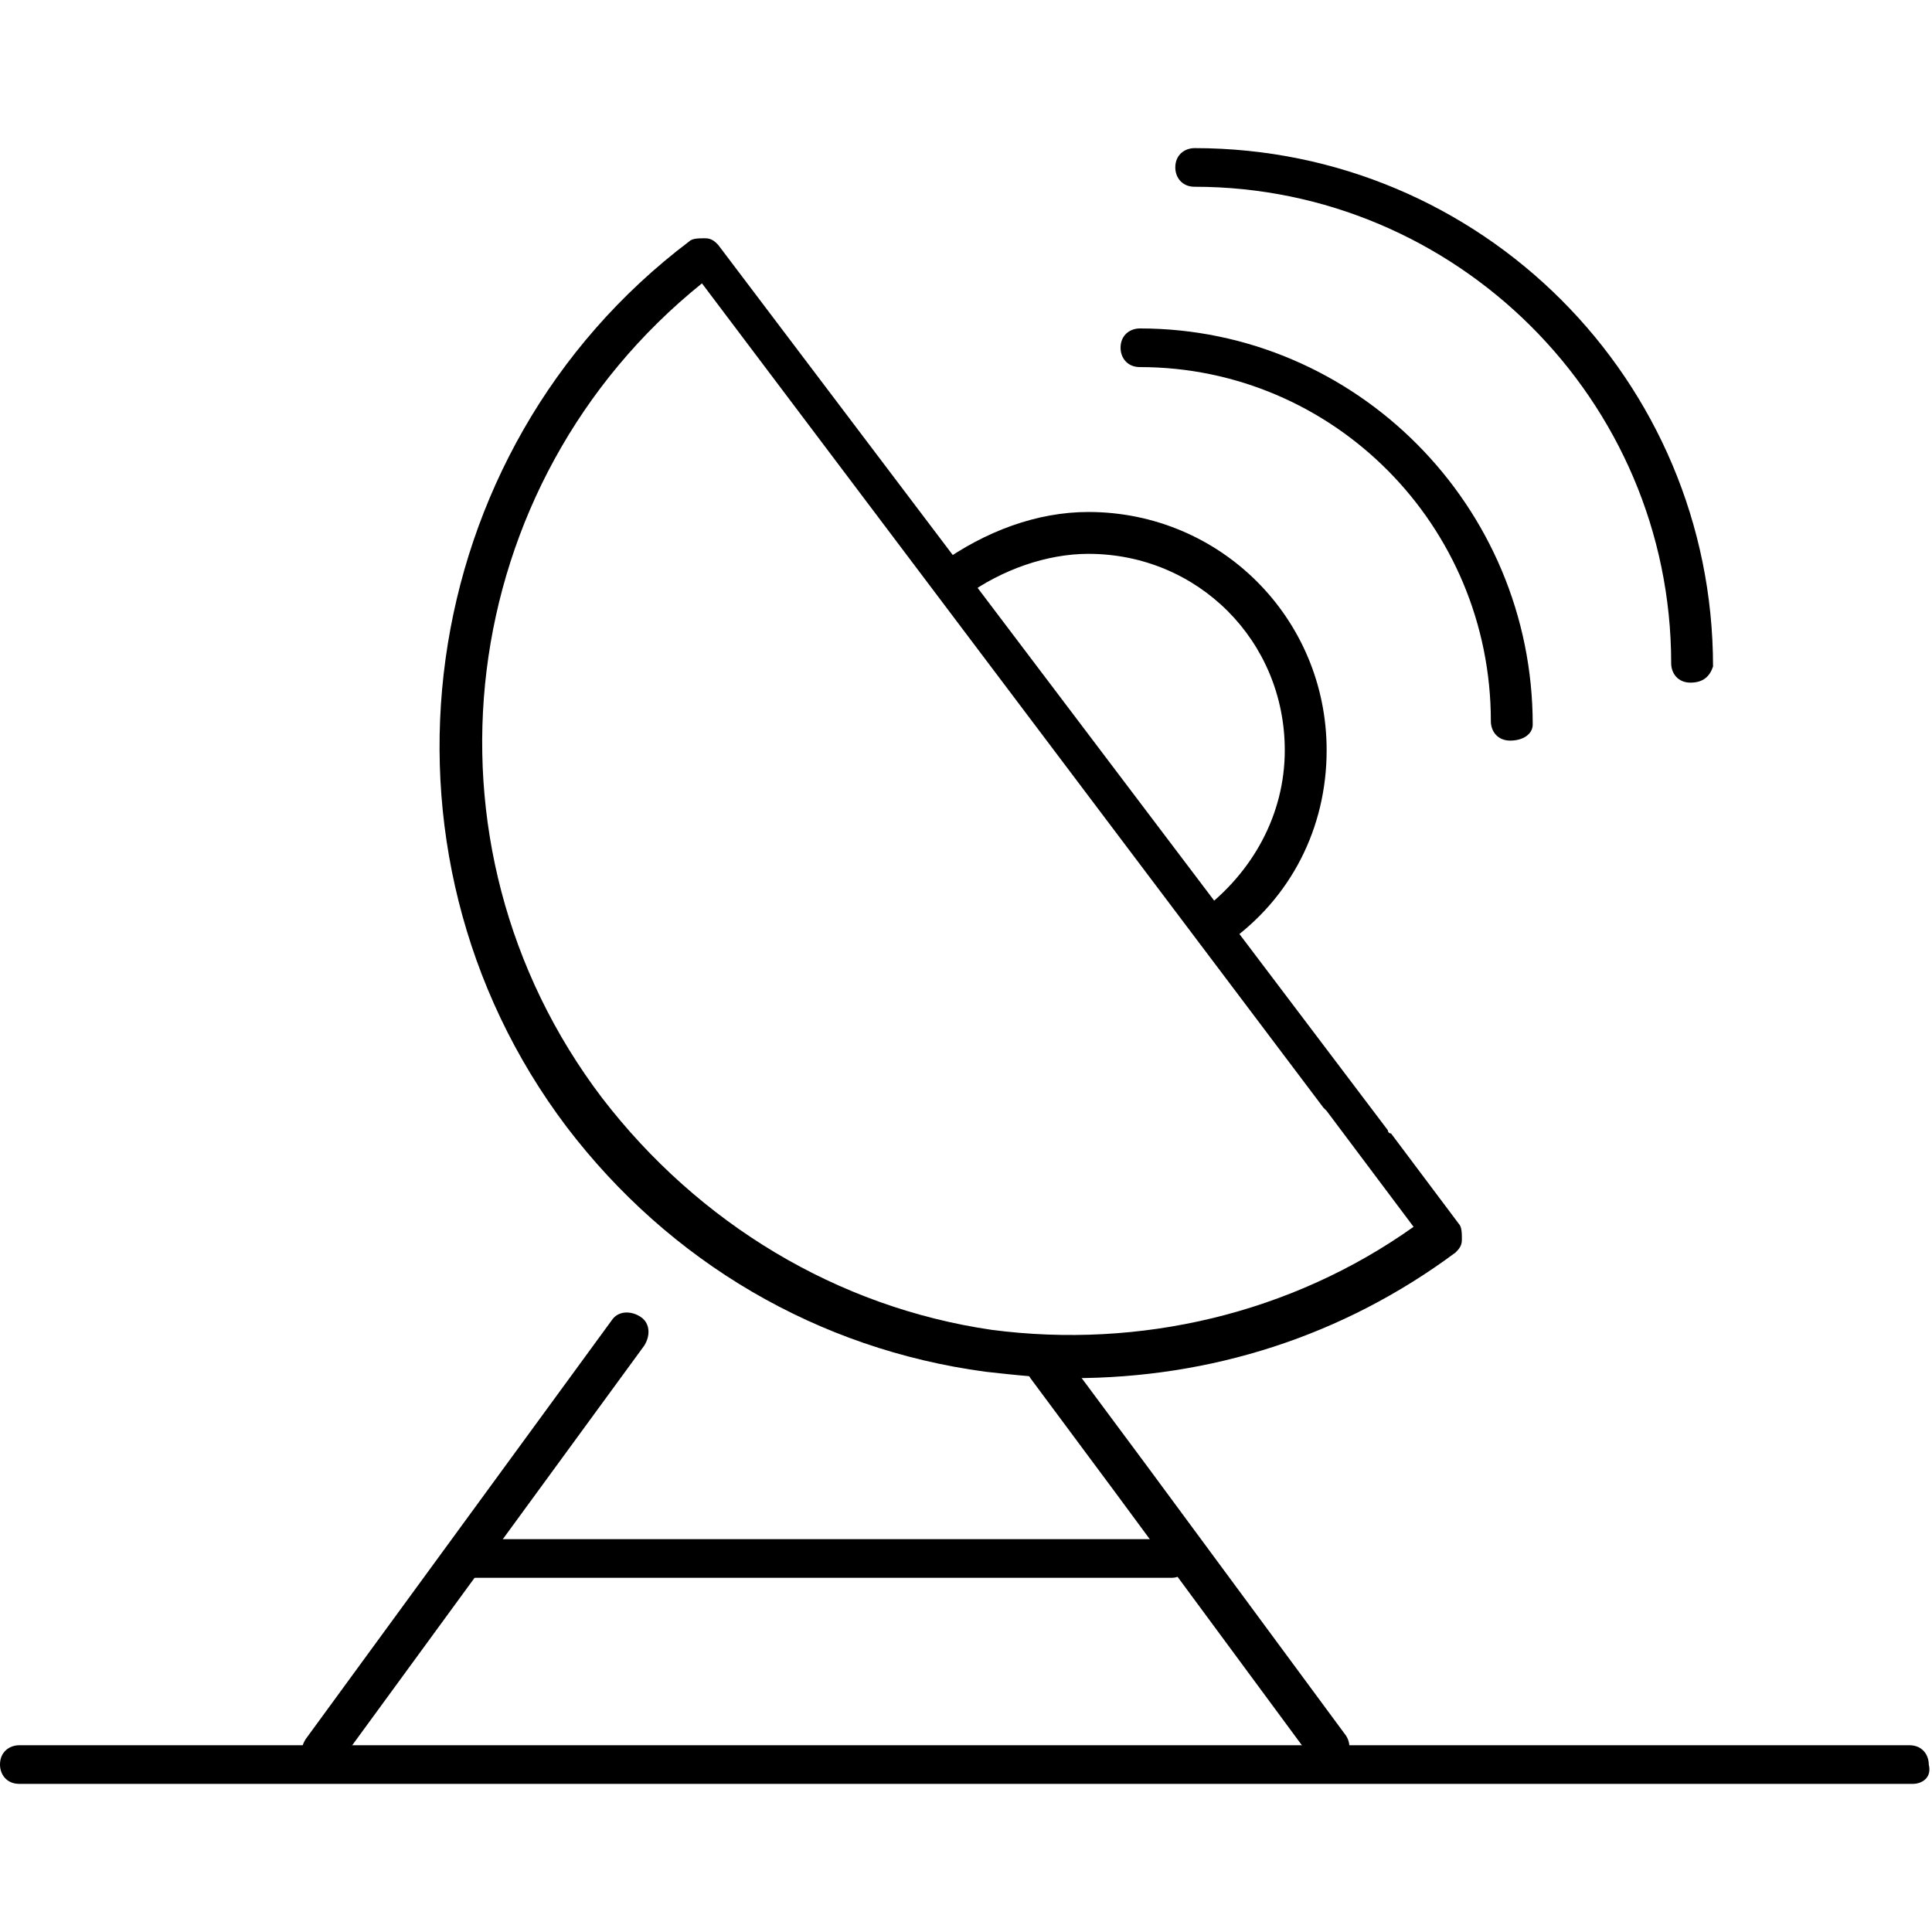
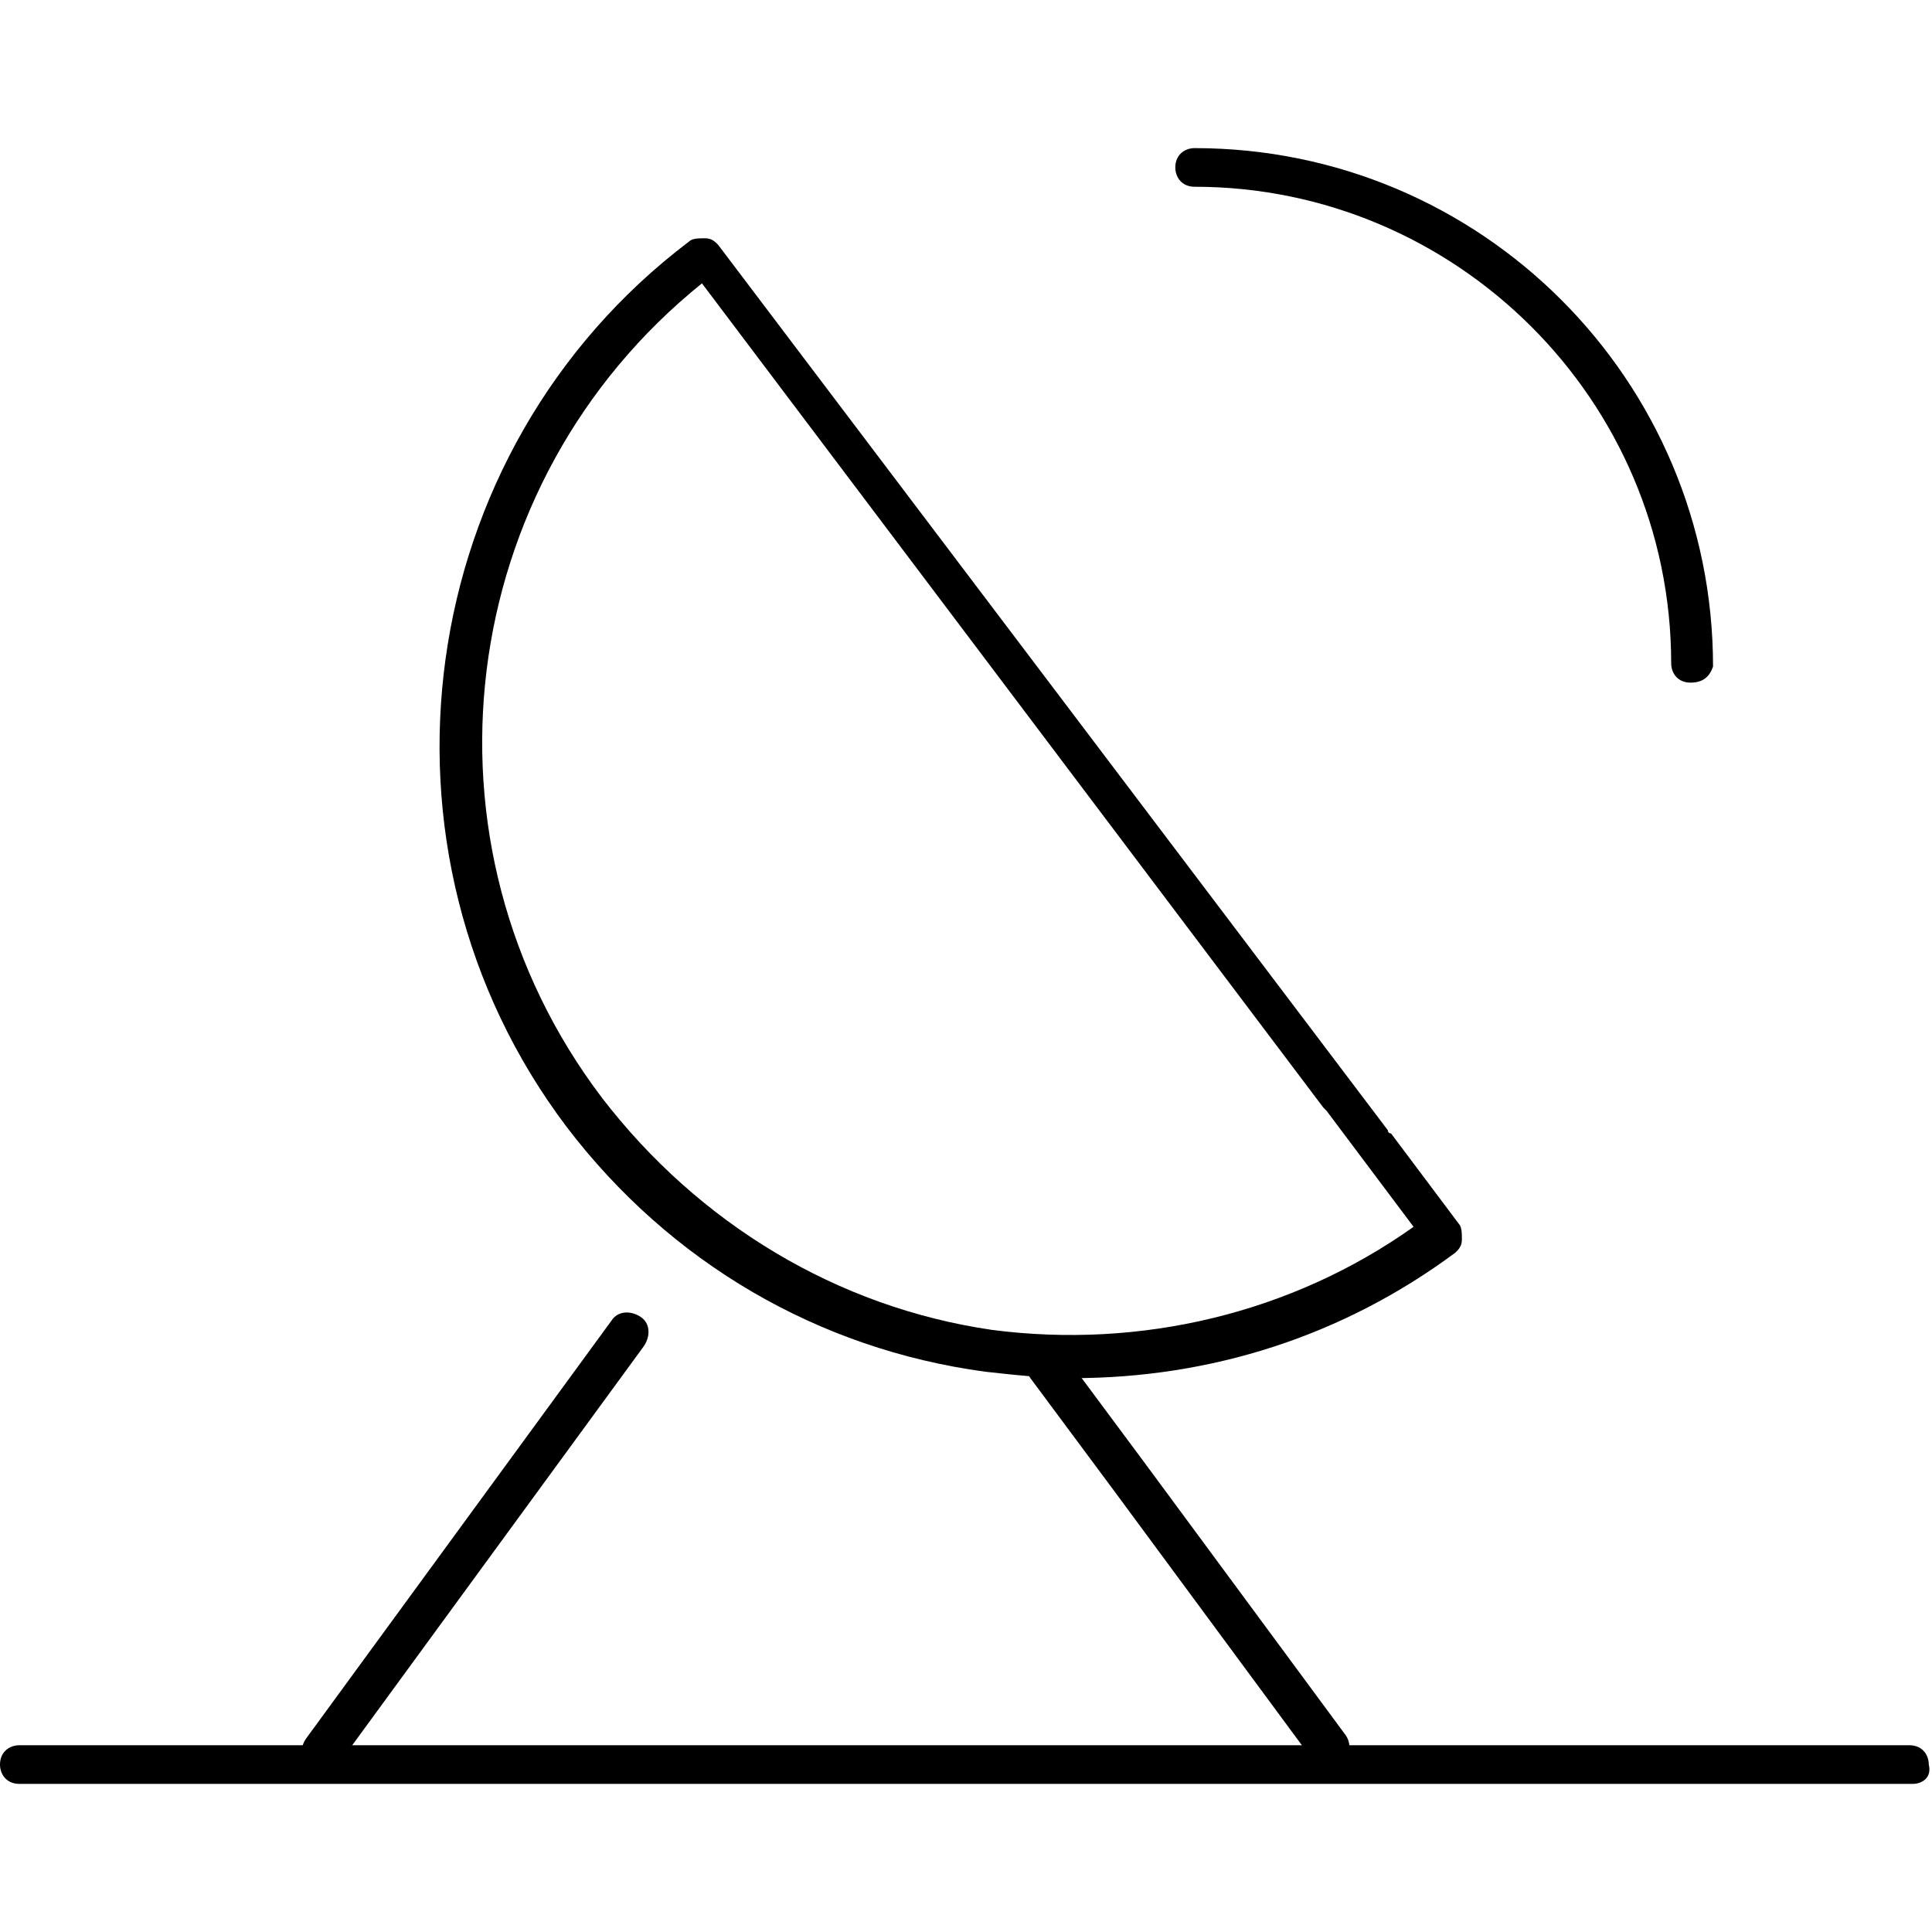
<svg xmlns="http://www.w3.org/2000/svg" version="1.1" class="illustration-categories--activation svg--Ebene_1" x="0" y="0" viewBox="0 0 60 60" xml:space="preserve">
  <style>
    <style>.illustration-categories--activation.st0{fill:currentColor}.illustration-categories--activation.st1{fill:#000001}</style>
  </style>
-   <path class="illustration-categories--activation st0" d="M46.9 23c-.4 0-.6-.3-.6-.6 0-6.1-4.9-11-10.9-11-.4 0-.6-.3-.6-.6 0-.4.3-.6.6-.6 6.7 0 12.2 5.5 12.2 12.3 0 .3-.3.5-.7.5z" />
  <path class="illustration-categories--activation st0" d="M52.5 21.2c-.4 0-.6-.3-.6-.6 0-8.2-6.7-14.8-14.8-14.8-.4 0-.6-.3-.6-.6 0-.4.3-.6.6-.6 8.9 0 16.1 7.2 16.1 16.1-.1.3-.3.5-.7.5z" />
  <path class="illustration-categories--activation st1" d="M33.3 42.8c-.9 0-1.8-.1-2.7-.2-5.2-.7-9.8-3.4-13-7.6-6.5-8.6-4.8-21 3.8-27.5.1-.1.3-.1.5-.1s.3.1.4.2l20.8 27.5s0 .1.1.1l2.1 2.8c.1.1.1.3.1.5s-.1.3-.2.4c-3.5 2.6-7.6 3.9-11.9 3.9zm-11.5-34c-7.7 6.2-9.1 17.4-3.1 25.3 3 3.9 7.3 6.5 12.1 7.2 4.6.6 9.3-.5 13.1-3.2l-2.7-3.6-.1-.1L21.8 8.8z" />
-   <path class="illustration-categories--activation st1" d="M37.7 29.5c-.2 0-.4-.1-.5-.3-.2-.3-.1-.7.1-.9 1.6-1.2 2.6-3 2.6-5 0-3.4-2.7-6.1-6.1-6.1-1.3 0-2.7.5-3.8 1.3-.3.2-.7.2-.9-.1-.2-.3-.2-.7.1-.9 1.4-1 3-1.6 4.6-1.6 4.1 0 7.4 3.3 7.4 7.4 0 2.4-1.1 4.6-3.1 6-.1.2-.2.2-.4.2z" />
  <path class="illustration-categories--activation st1" d="M10 55c-.1 0-.3 0-.4-.1-.3-.2-.3-.6-.1-.9L19 41c.2-.3.6-.3.9-.1s.3.6.1.9l-9.5 13c-.1.2-.3.2-.5.2z" />
  <path class="illustration-categories--activation st1" d="M41.3 55c-.2 0-.4-.1-.5-.3l-6.2-8.4-2.6-3.5c-.2-.3-.2-.7.1-.9s.7-.2.9.1l2.6 3.5 6.2 8.4c.2.3.1.7-.1.9-.2.2-.3.2-.4.2z" />
-   <path class="illustration-categories--activation st1" d="M36.4 49H14.5c-.4 0-.6-.3-.6-.6 0-.4.3-.6.6-.6h21.8c.4 0 .6.3.6.6.1.3-.2.6-.5.6z" />
  <path class="illustration-categories--activation st1" d="M59.4 55.4H.6c-.4 0-.6-.3-.6-.6 0-.4.3-.6.6-.6h58.7c.4 0 .6.3.6.6.1.4-.2.6-.5.6z" />
</svg>